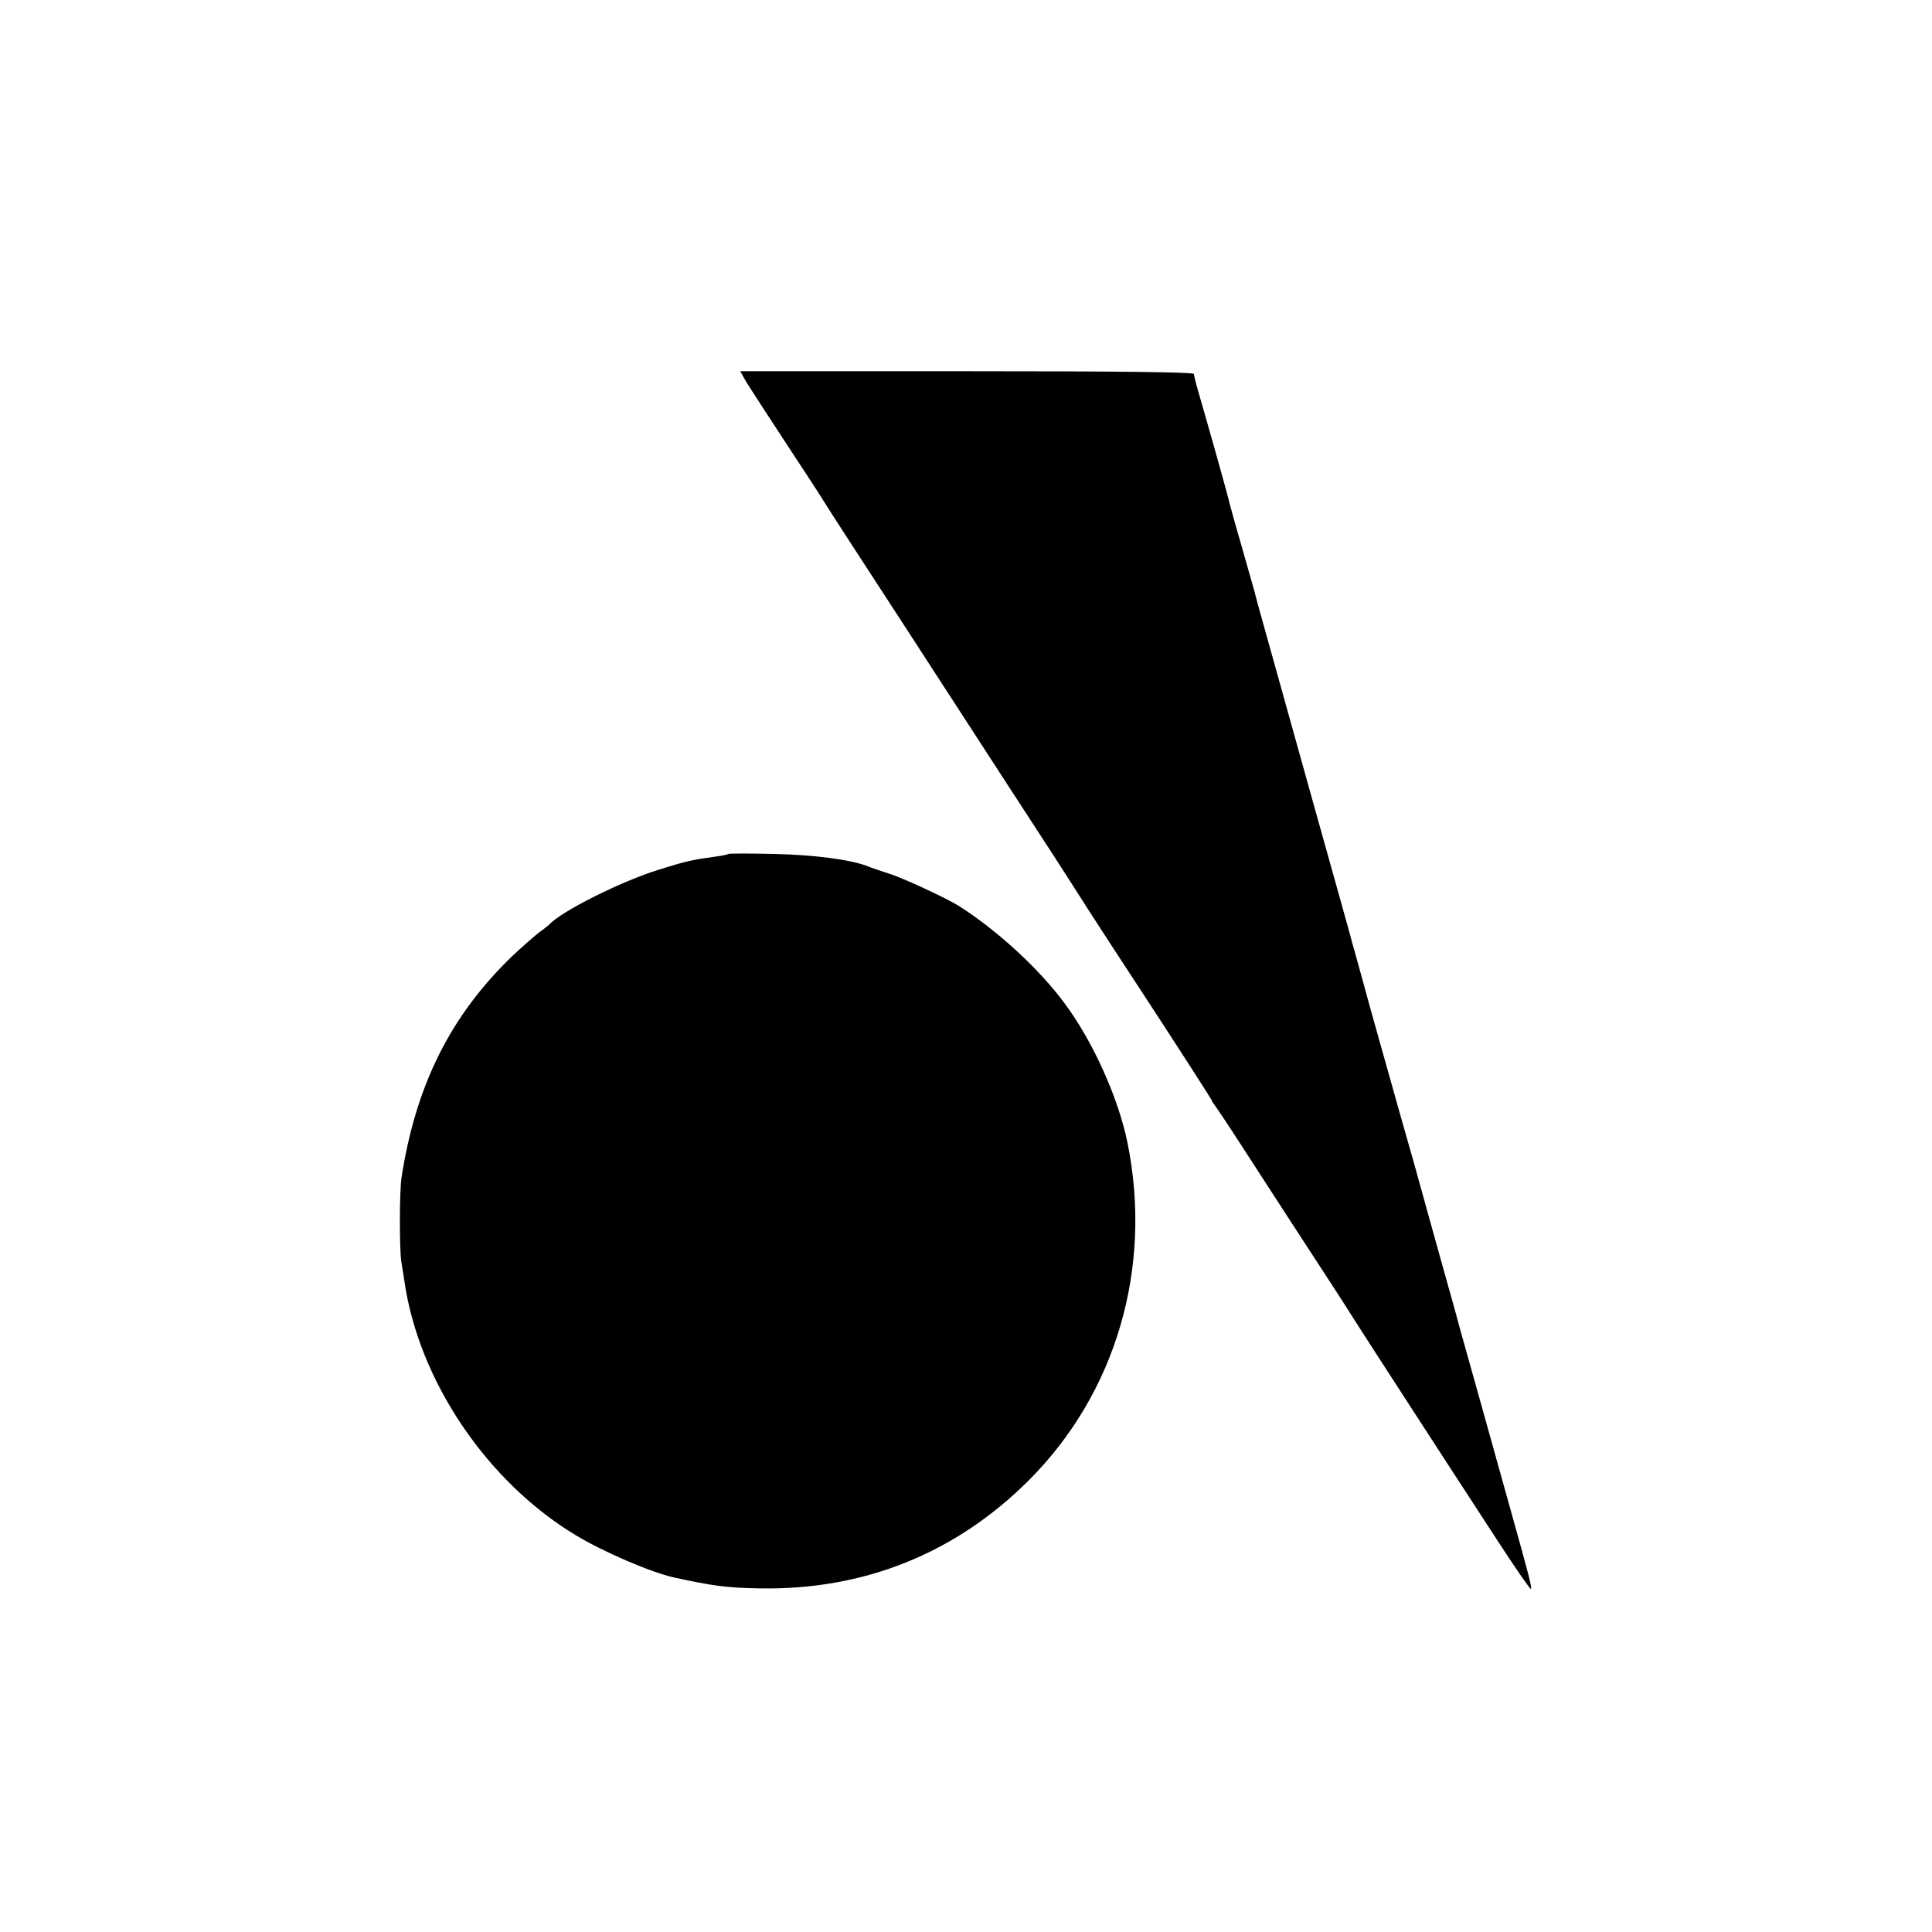
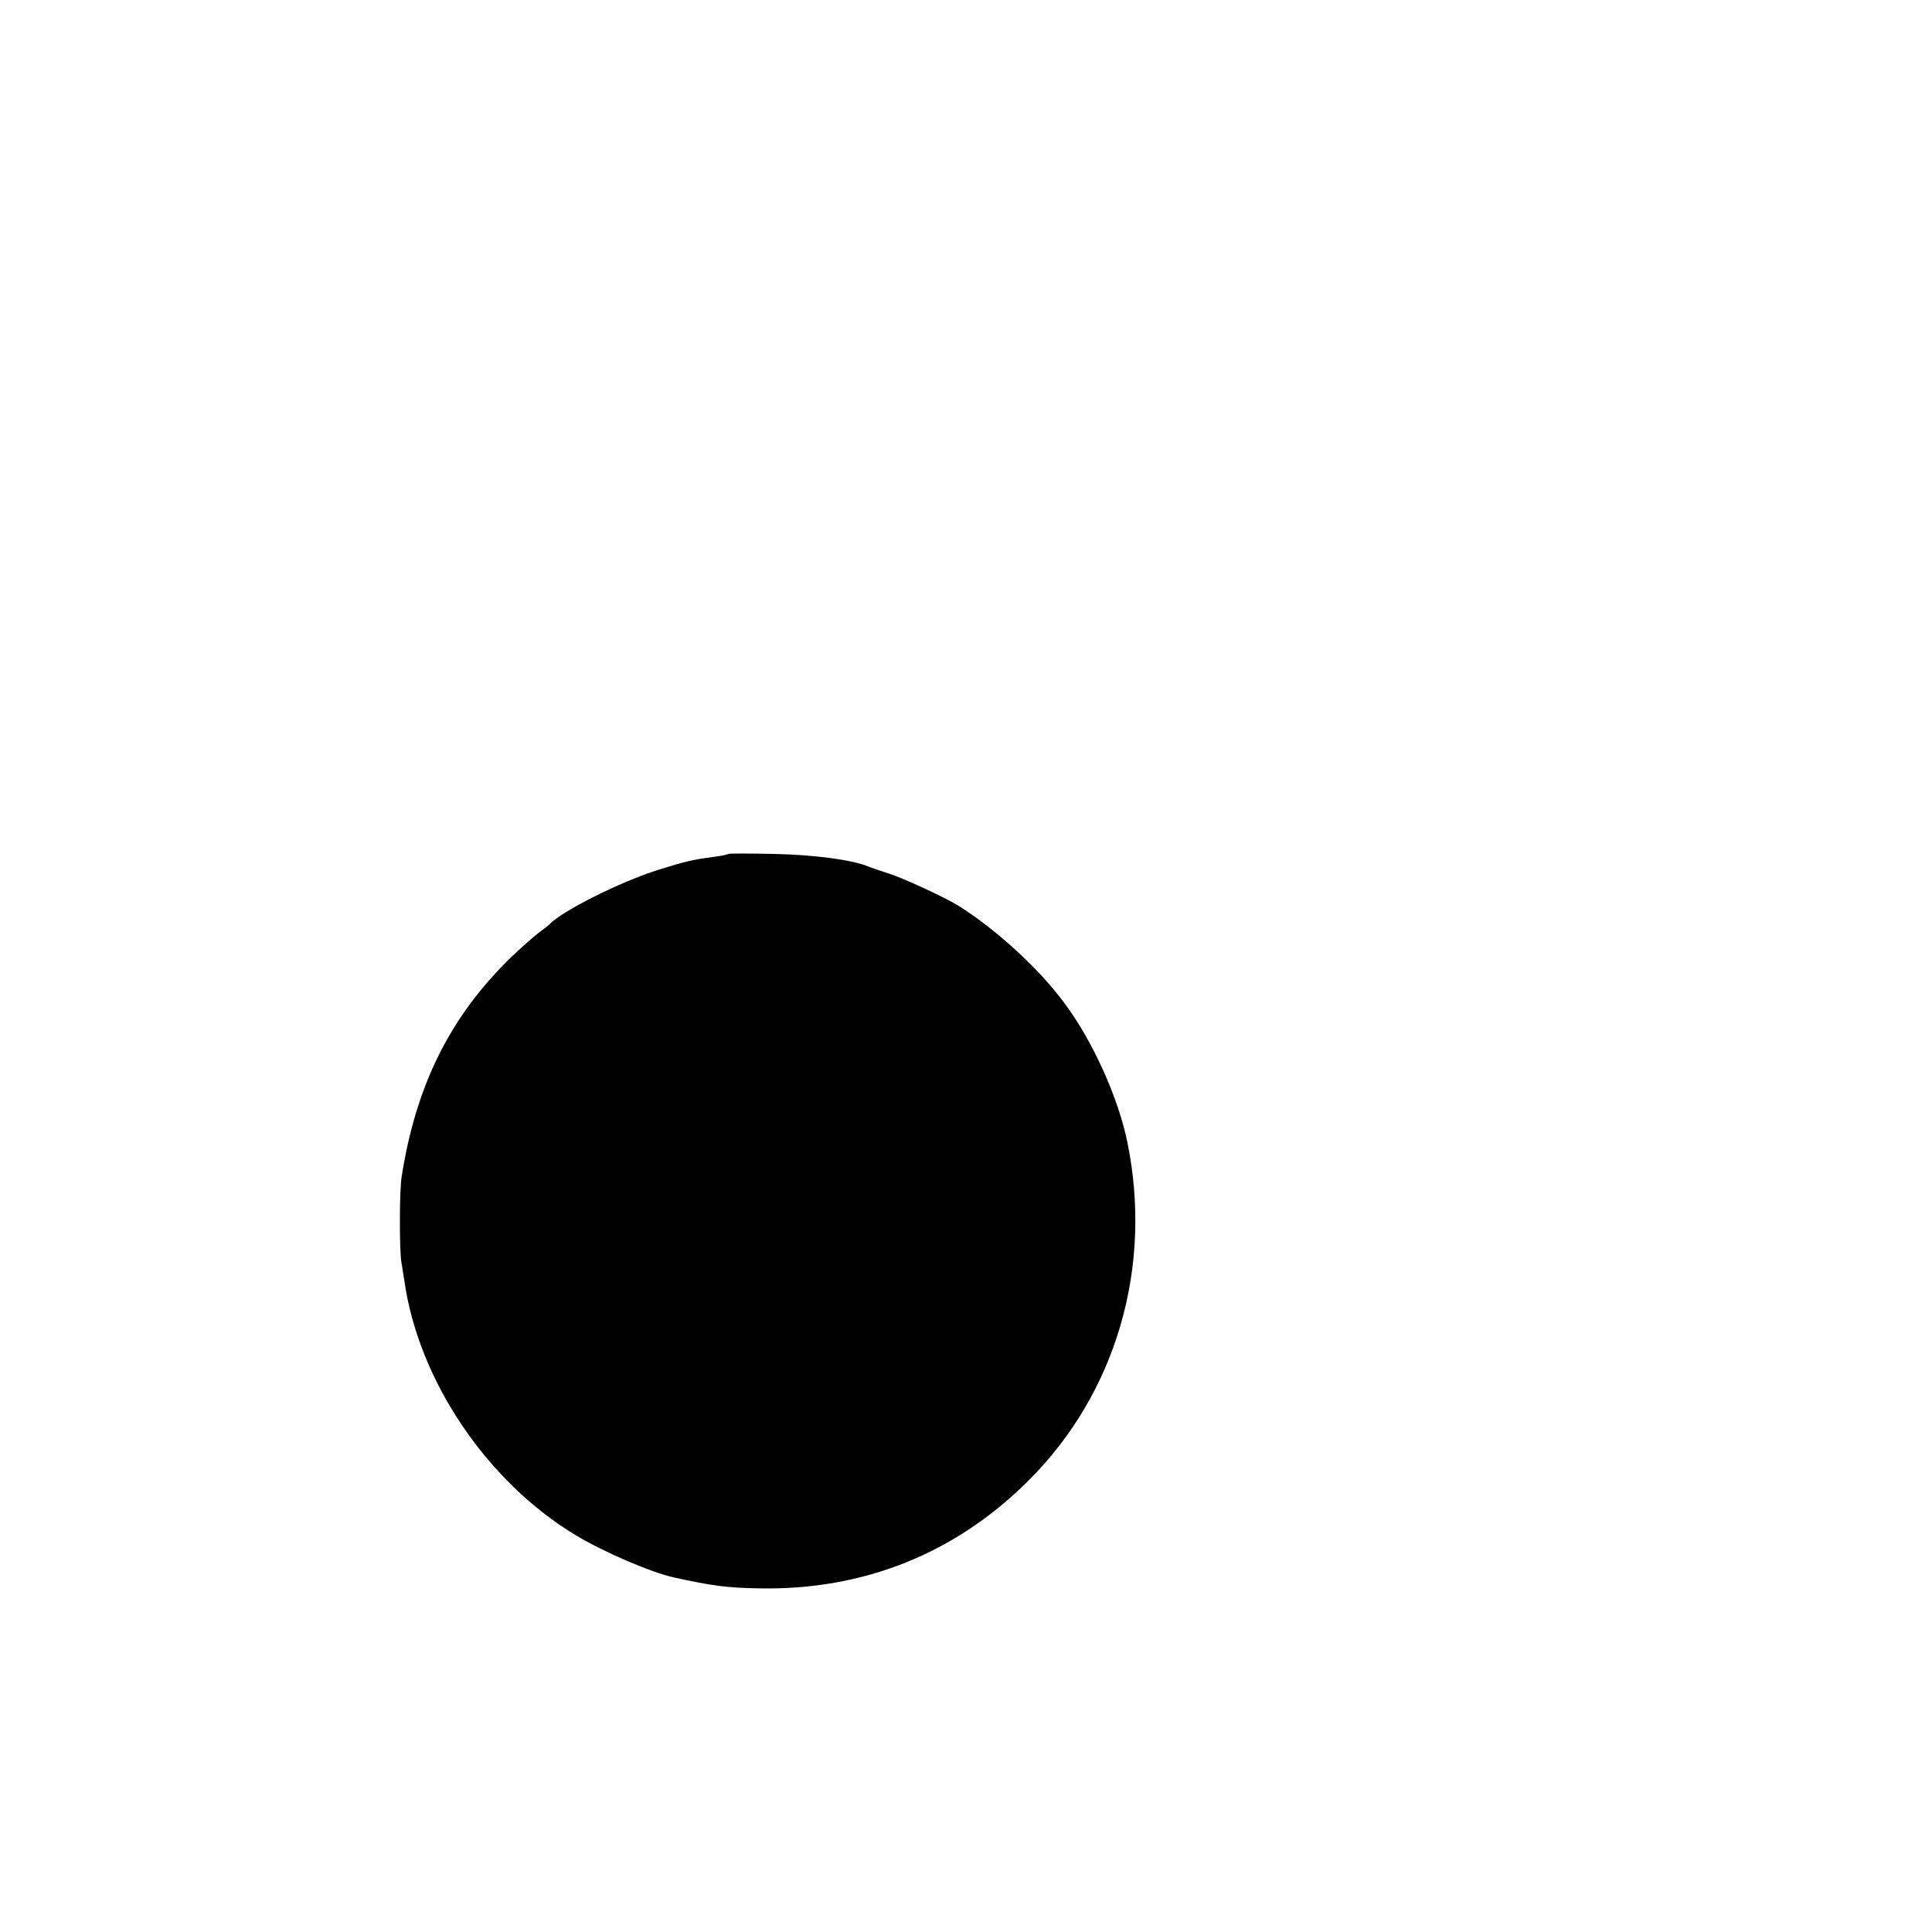
<svg xmlns="http://www.w3.org/2000/svg" version="1.0" width="700pt" height="700pt" viewBox="0 0 700 700" preserveAspectRatio="xMidYMid meet">
  <g transform="translate(0,700) scale(0.1,-0.1)" fill="#000000" stroke="none">
-     <path d="M2696 5630 c7 -14 68 -108 135 -210 67 -102 134 -204 148 -227 14 -24 150 -233 301 -465 340 -524 420 -648 529 -815 47 -73 102 -158 122 -190 20 -32 132 -204 248 -381 116 -178 211 -326 211 -328 0 -3 5 -10 10 -17 6 -7 52 -76 103 -155 106 -164 215 -332 313 -482 38 -58 73 -113 79 -123 10 -17 322 -499 538 -830 60 -92 111 -166 114 -164 4 5 -7 47 -67 262 -23 83 -50 179 -60 215 -38 136 -50 180 -95 340 -26 91 -50 179 -54 195 -5 17 -30 107 -56 200 -26 94 -65 233 -86 310 -22 77 -46 163 -54 190 -42 148 -107 382 -111 395 -2 8 -13 48 -24 88 -11 39 -28 102 -39 140 -18 68 -56 202 -151 542 -52 187 -120 430 -166 595 -14 50 -32 114 -39 143 -8 29 -31 108 -50 176 -20 67 -37 132 -40 142 -3 18 -80 291 -113 404 -9 30 -16 60 -16 65 -1 7 -282 10 -823 10 l-821 0 14 -25z" />
    <path d="M2639 3906 c-2 -2 -24 -7 -49 -10 -81 -11 -104 -16 -203 -47 -136 -42 -354 -151 -397 -199 -3 -3 -21 -17 -40 -31 -19 -15 -62 -53 -96 -85 -222 -215 -347 -465 -399 -799 -8 -50 -8 -261 -1 -306 3 -19 8 -50 11 -69 51 -361 299 -729 622 -923 100 -60 269 -133 353 -152 141 -31 193 -38 312 -40 377 -7 709 126 974 390 318 317 451 772 359 1225 -33 162 -125 367 -228 505 -92 125 -245 265 -382 352 -44 28 -203 102 -255 118 -30 10 -64 21 -75 26 -60 24 -194 42 -341 45 -89 2 -163 2 -165 0z" />
  </g>
</svg>